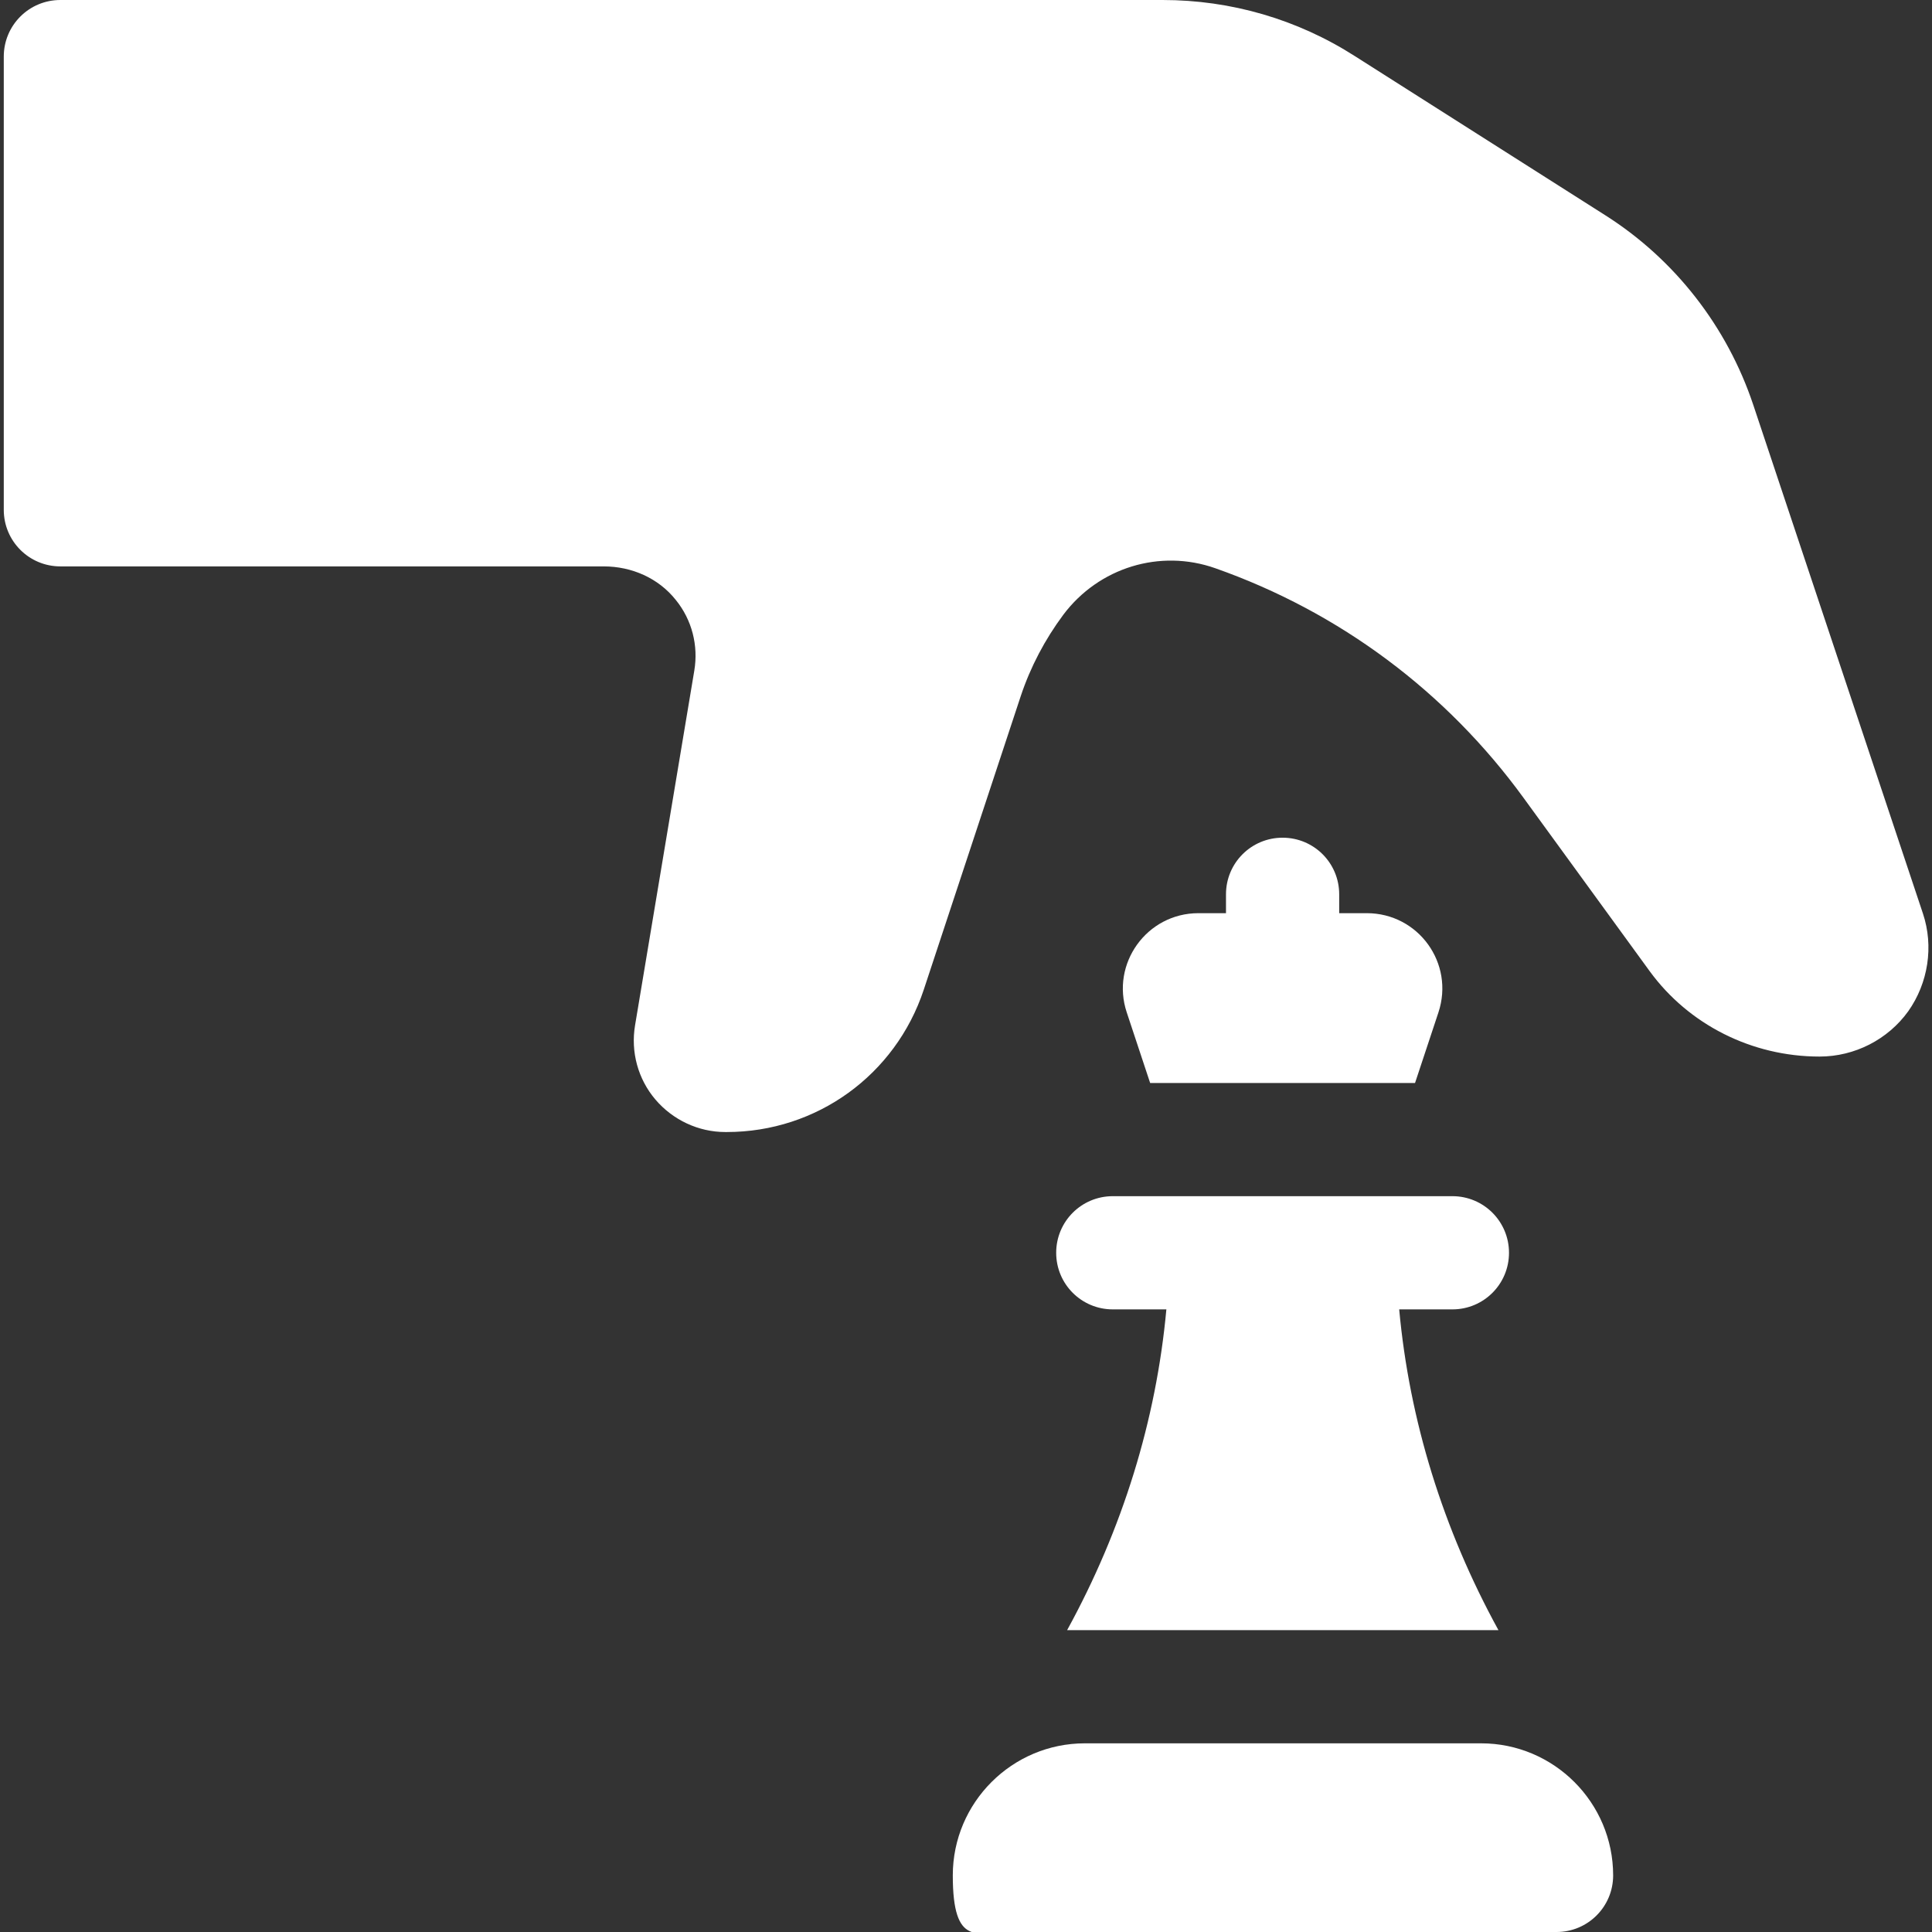
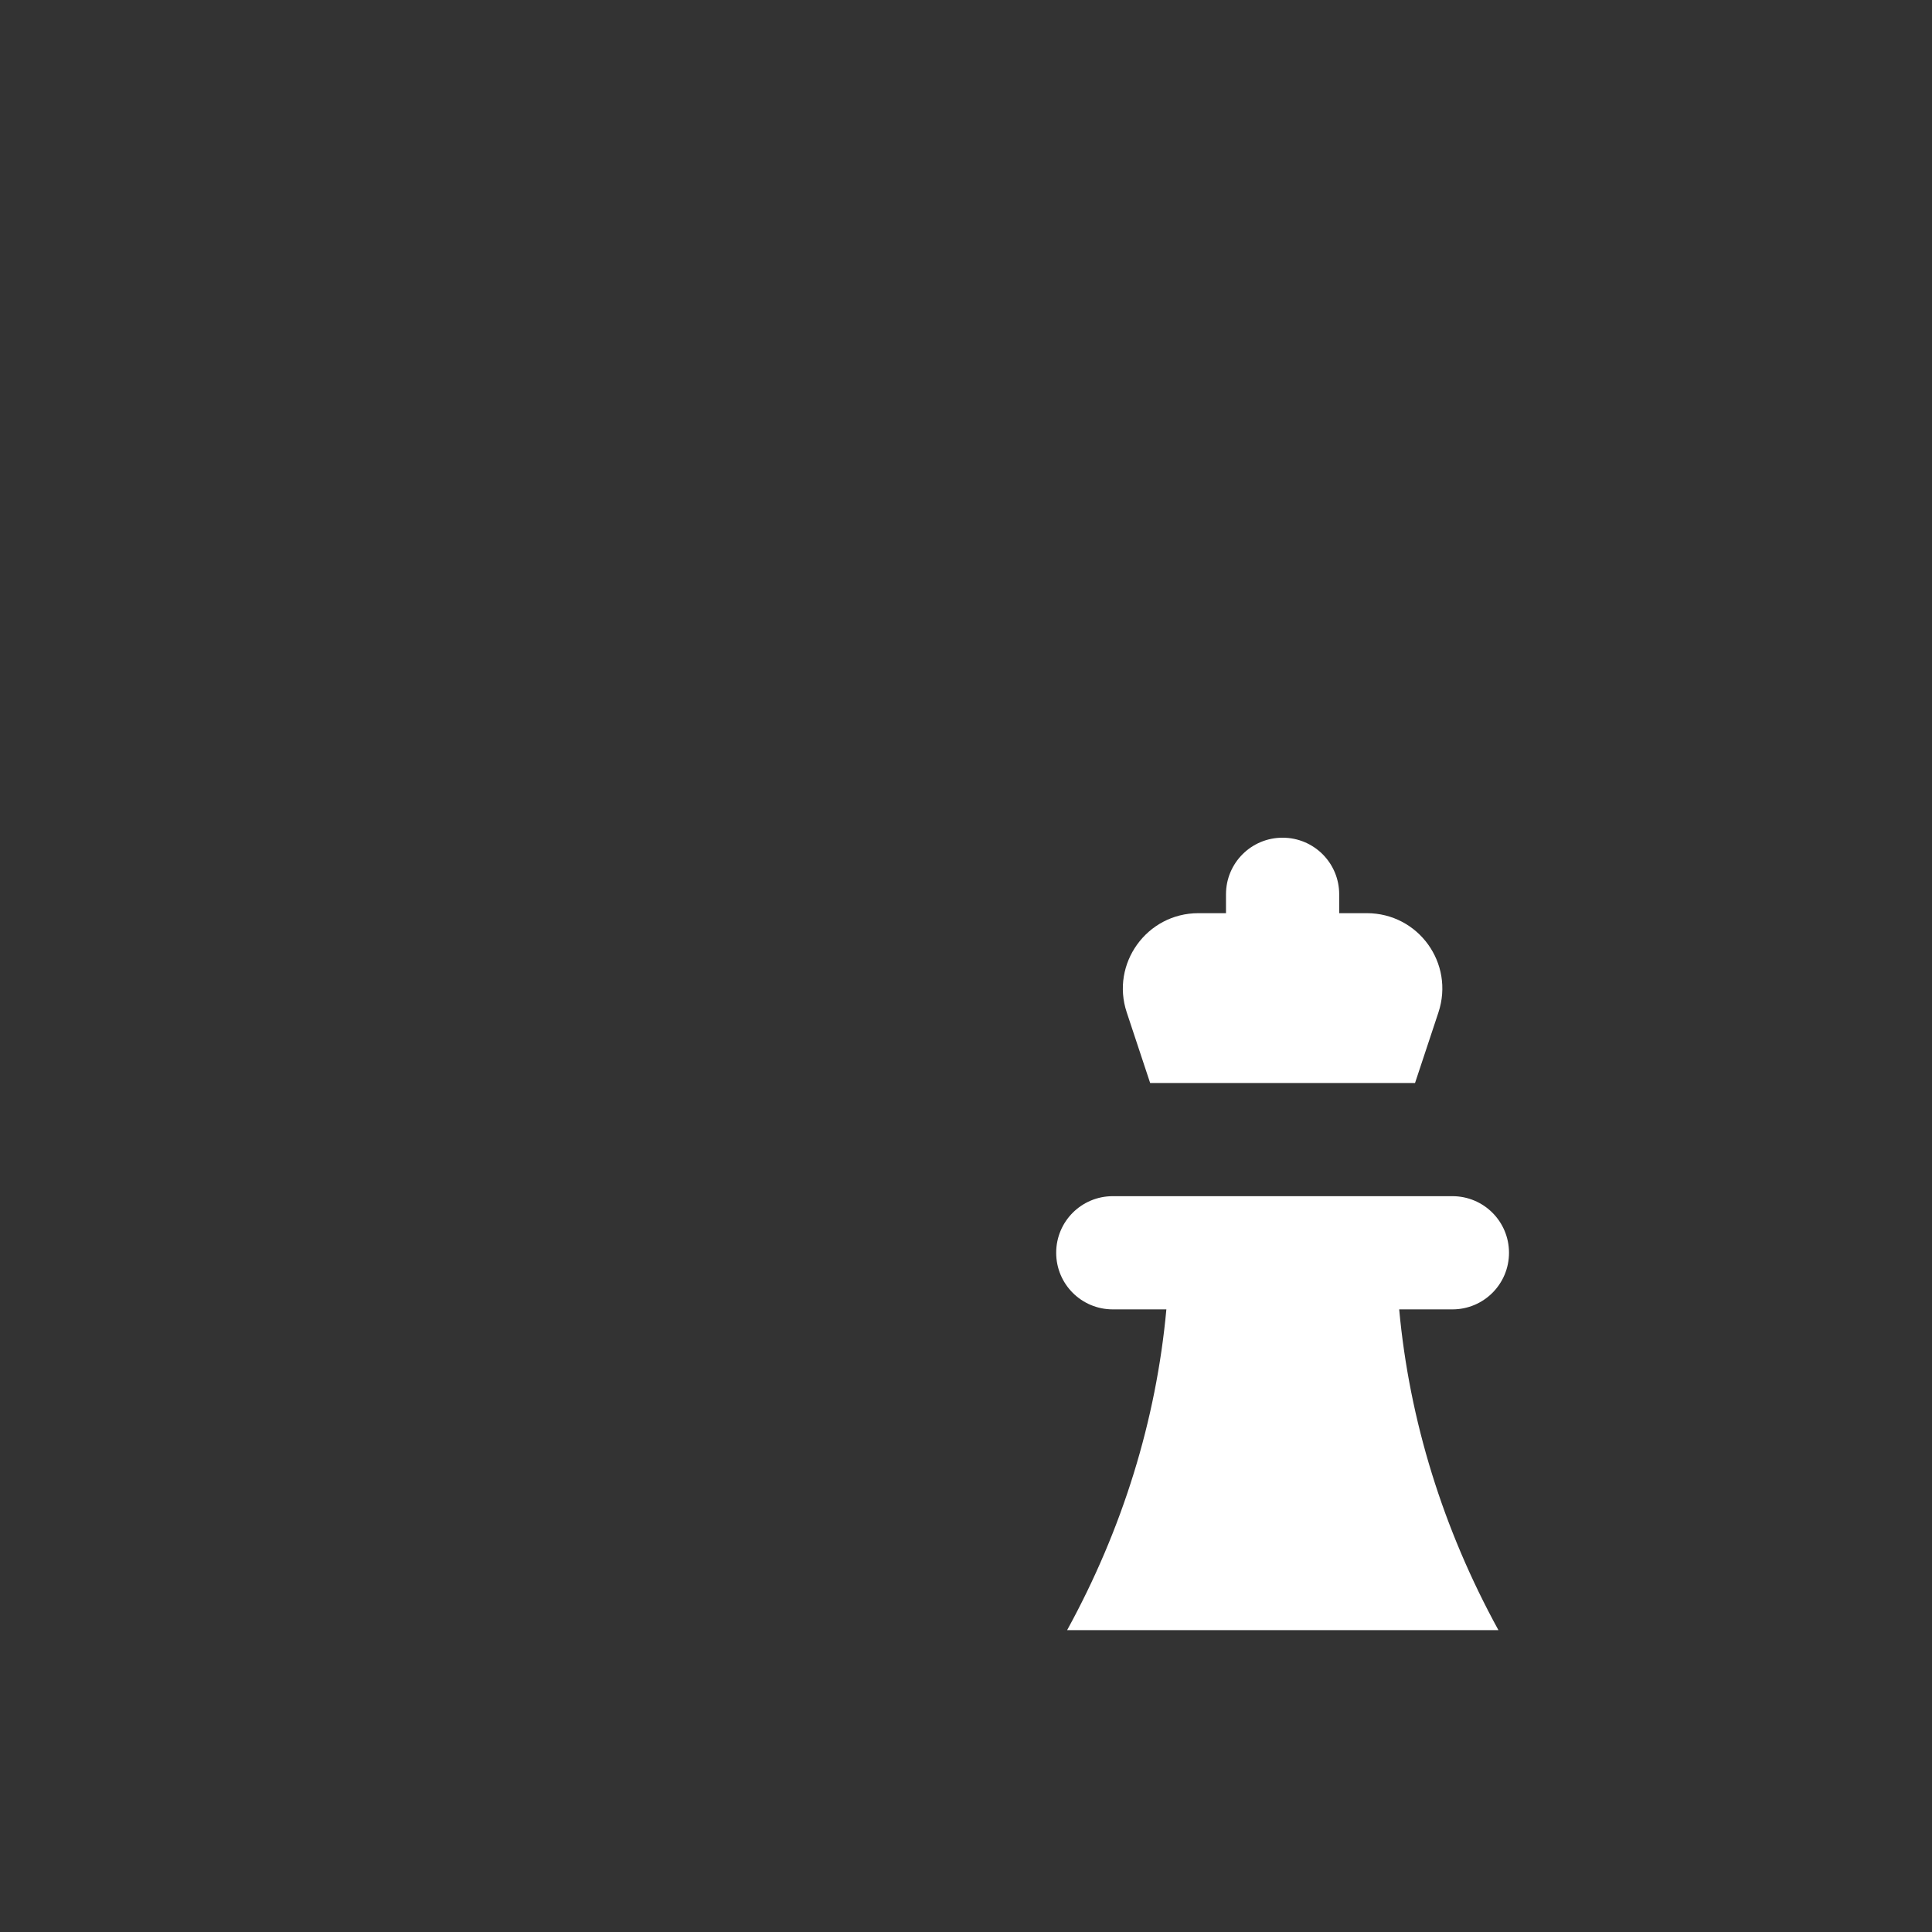
<svg xmlns="http://www.w3.org/2000/svg" id="Capa_1" version="1.1" viewBox="0 0 512 512">
  <rect x="0" y="0" width="512" height="512" fill="#333333" stroke="none" />
  <defs>
    <style>
      .st0 {
        fill: #fff;
      }
    </style>
  </defs>
  <g>
    <path class="st0" d="M295,347h14.1c-2.7,29.4-11.6,58.2-26.3,85h114.3c-14.7-26.8-23.6-55.6-26.3-85h14.1c8.3,0,15-6.7,15-15s-6.7-15-15-15h-90c-8.3,0-15,6.7-15,15s6.7,15,15,15h0Z" />
    <path class="st0" d="M305,287h70l6.2-18.7c4.3-13-5.3-26.3-19-26.3h-7.3v-5c0-8.3-6.7-15-15-15s-15,6.7-15,15v5h-7.3c-13.7,0-23.3,13.4-19,26.3l6.2,18.7Z" />
-     <path class="st0" d="M392.5,462h-105c-19.3,0-35,15.7-35,35s6.7,15,15,15h145c8.3,0,15-6.7,15-15,0-19.3-15.7-35-35-35Z" />
  </g>
-   <path class="st0" d="M192.5,300h-.3c-7.1,0-13.9-3.2-18.5-8.6s-6.6-12.6-5.4-19.7l15.7-94c1.1-6.6-.6-13.4-4.9-18.7-4.6-5.8-11.7-8.9-19.1-8.9H16c-8.3,0-15-6.7-15-15V15C1,6.7,7.7,0,16,0h292.1C326.2,0,343.8,5.1,359.1,14.9l66.4,42.2c18.4,11.7,32.2,29.5,39.1,50.1l45,134.9c2.9,8.7,1.4,18.4-3.9,25.9-5.4,7.5-14.2,12-23.5,12-18,0-34.7-8.5-45-22.6l-33.4-45.9c-20.5-28.2-48.8-49.3-81.7-60.9-14.7-5.2-30.9-.2-40.3,12.3-4.9,6.6-8.7,13.8-11.3,21.6l-25.7,77.8c-7.5,22.6-28.4,37.7-52.2,37.7h0Z" />
</svg>